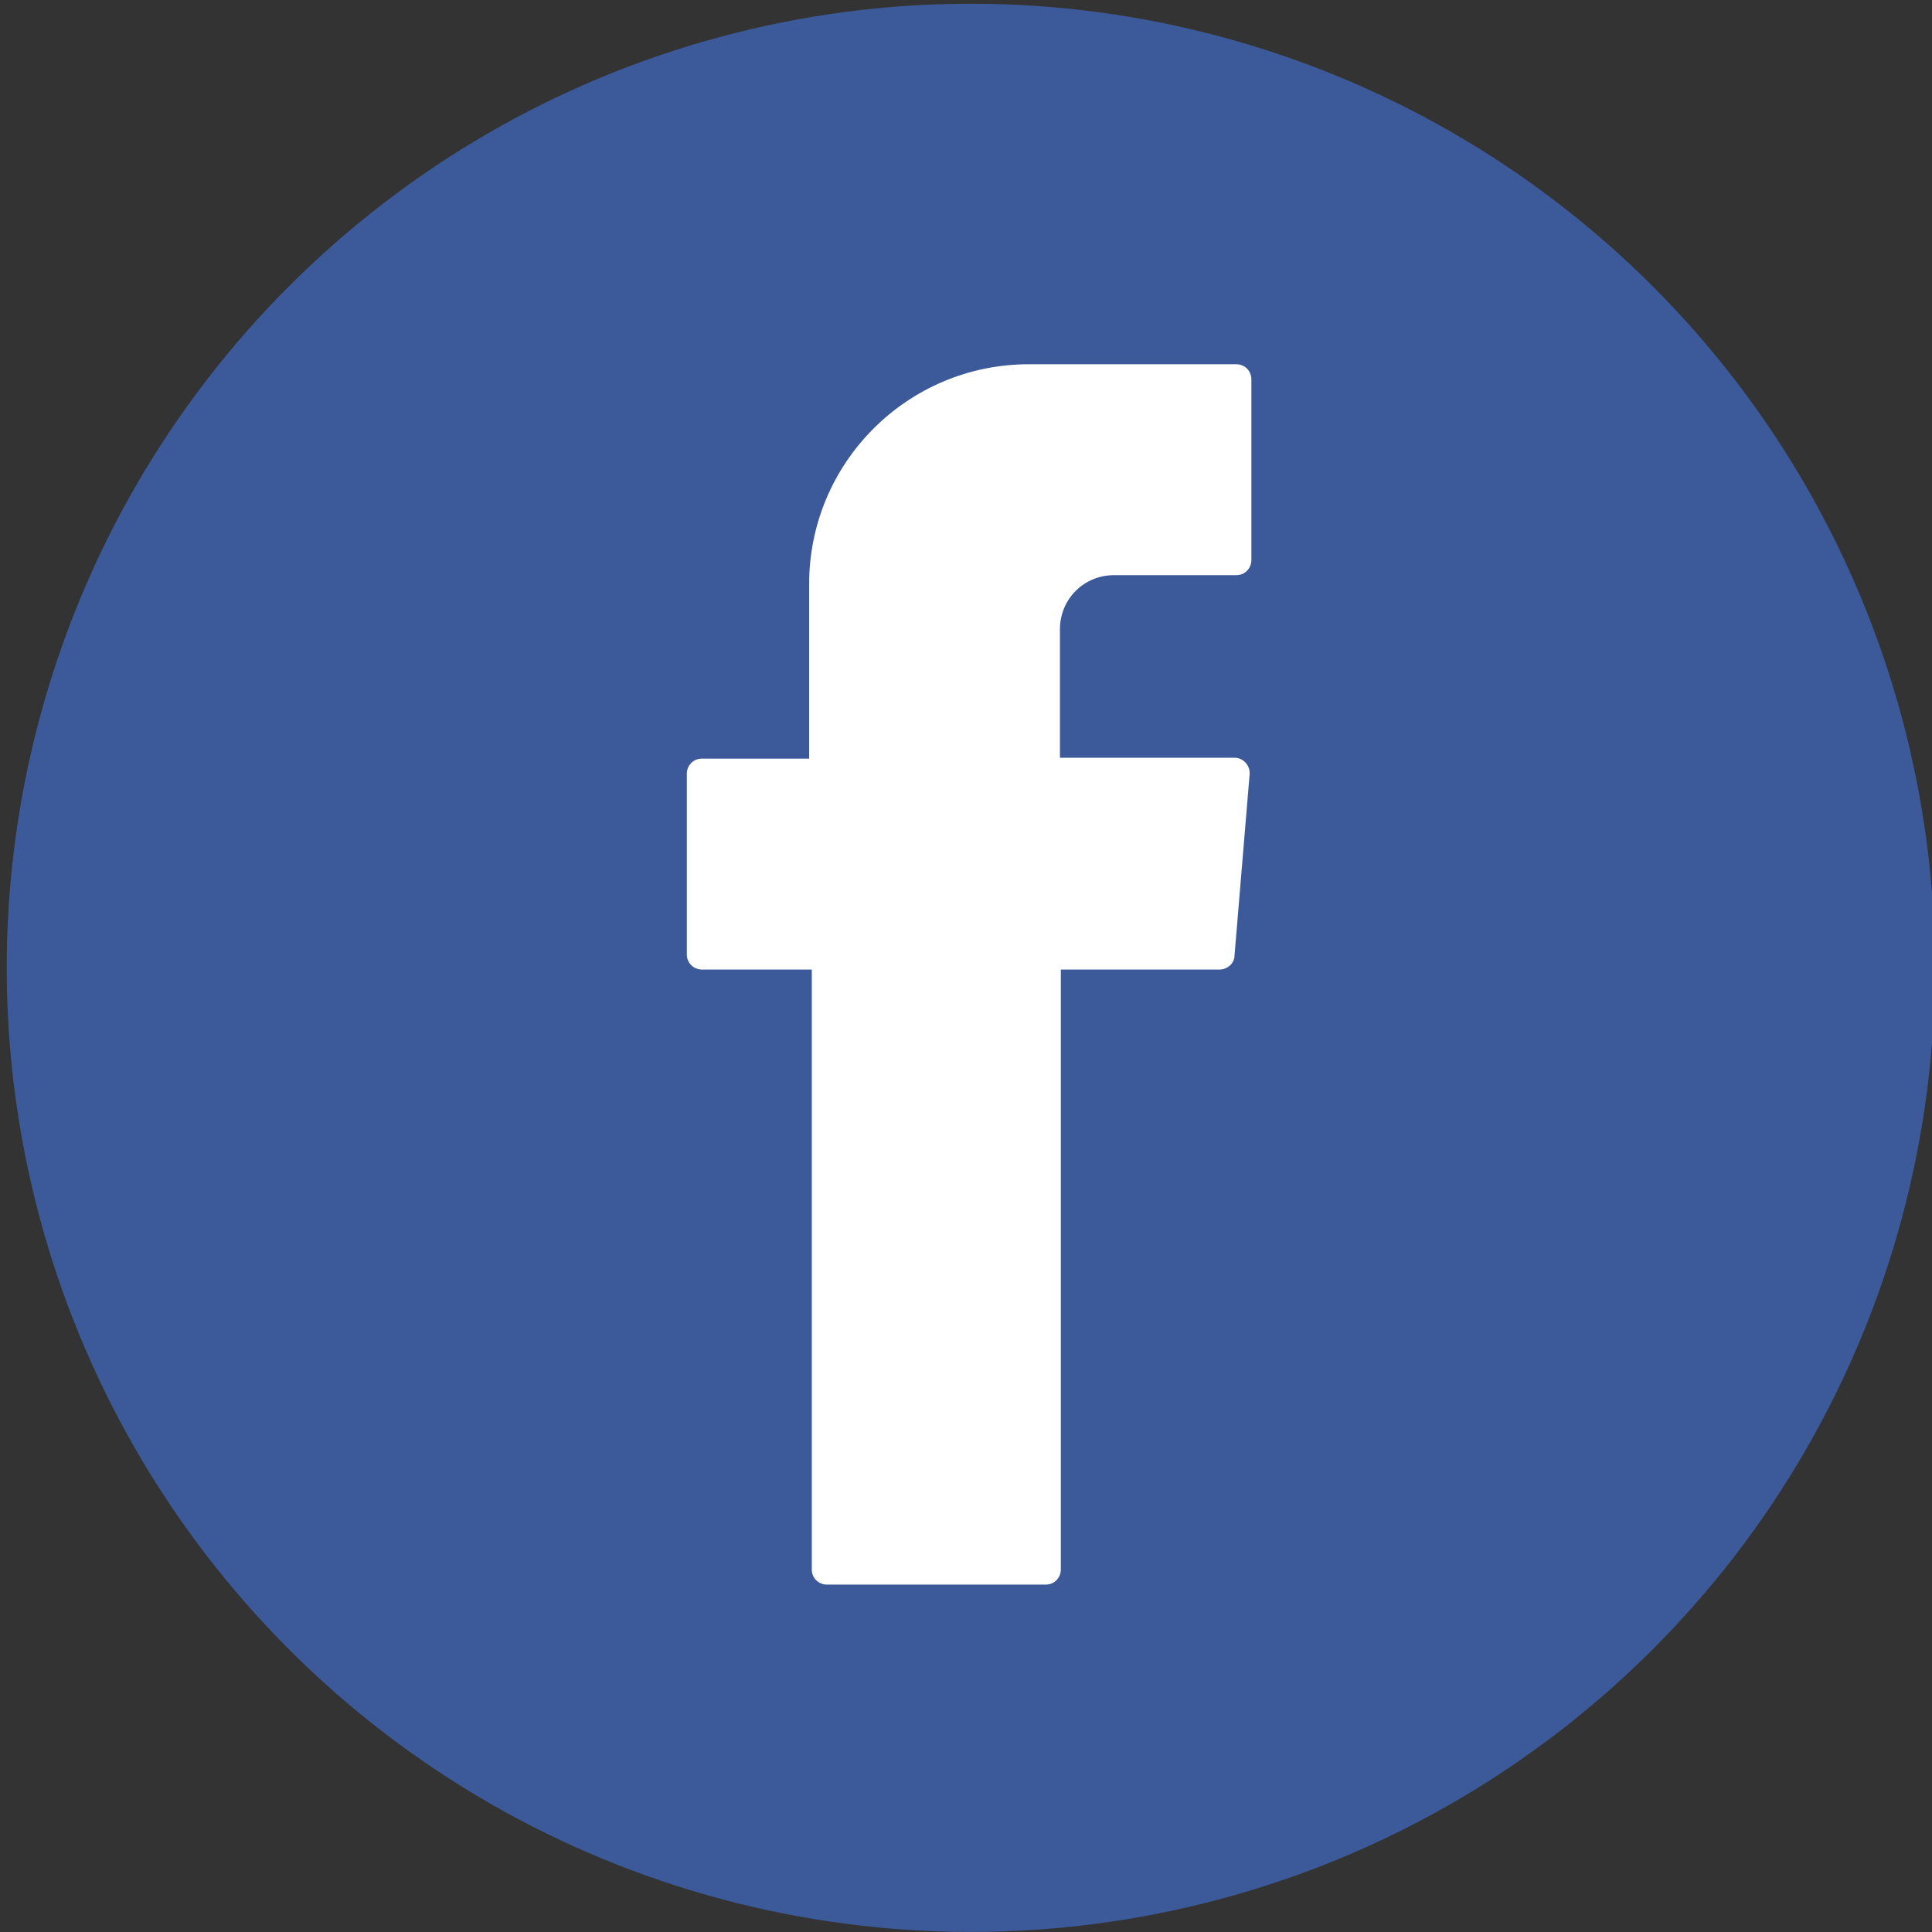
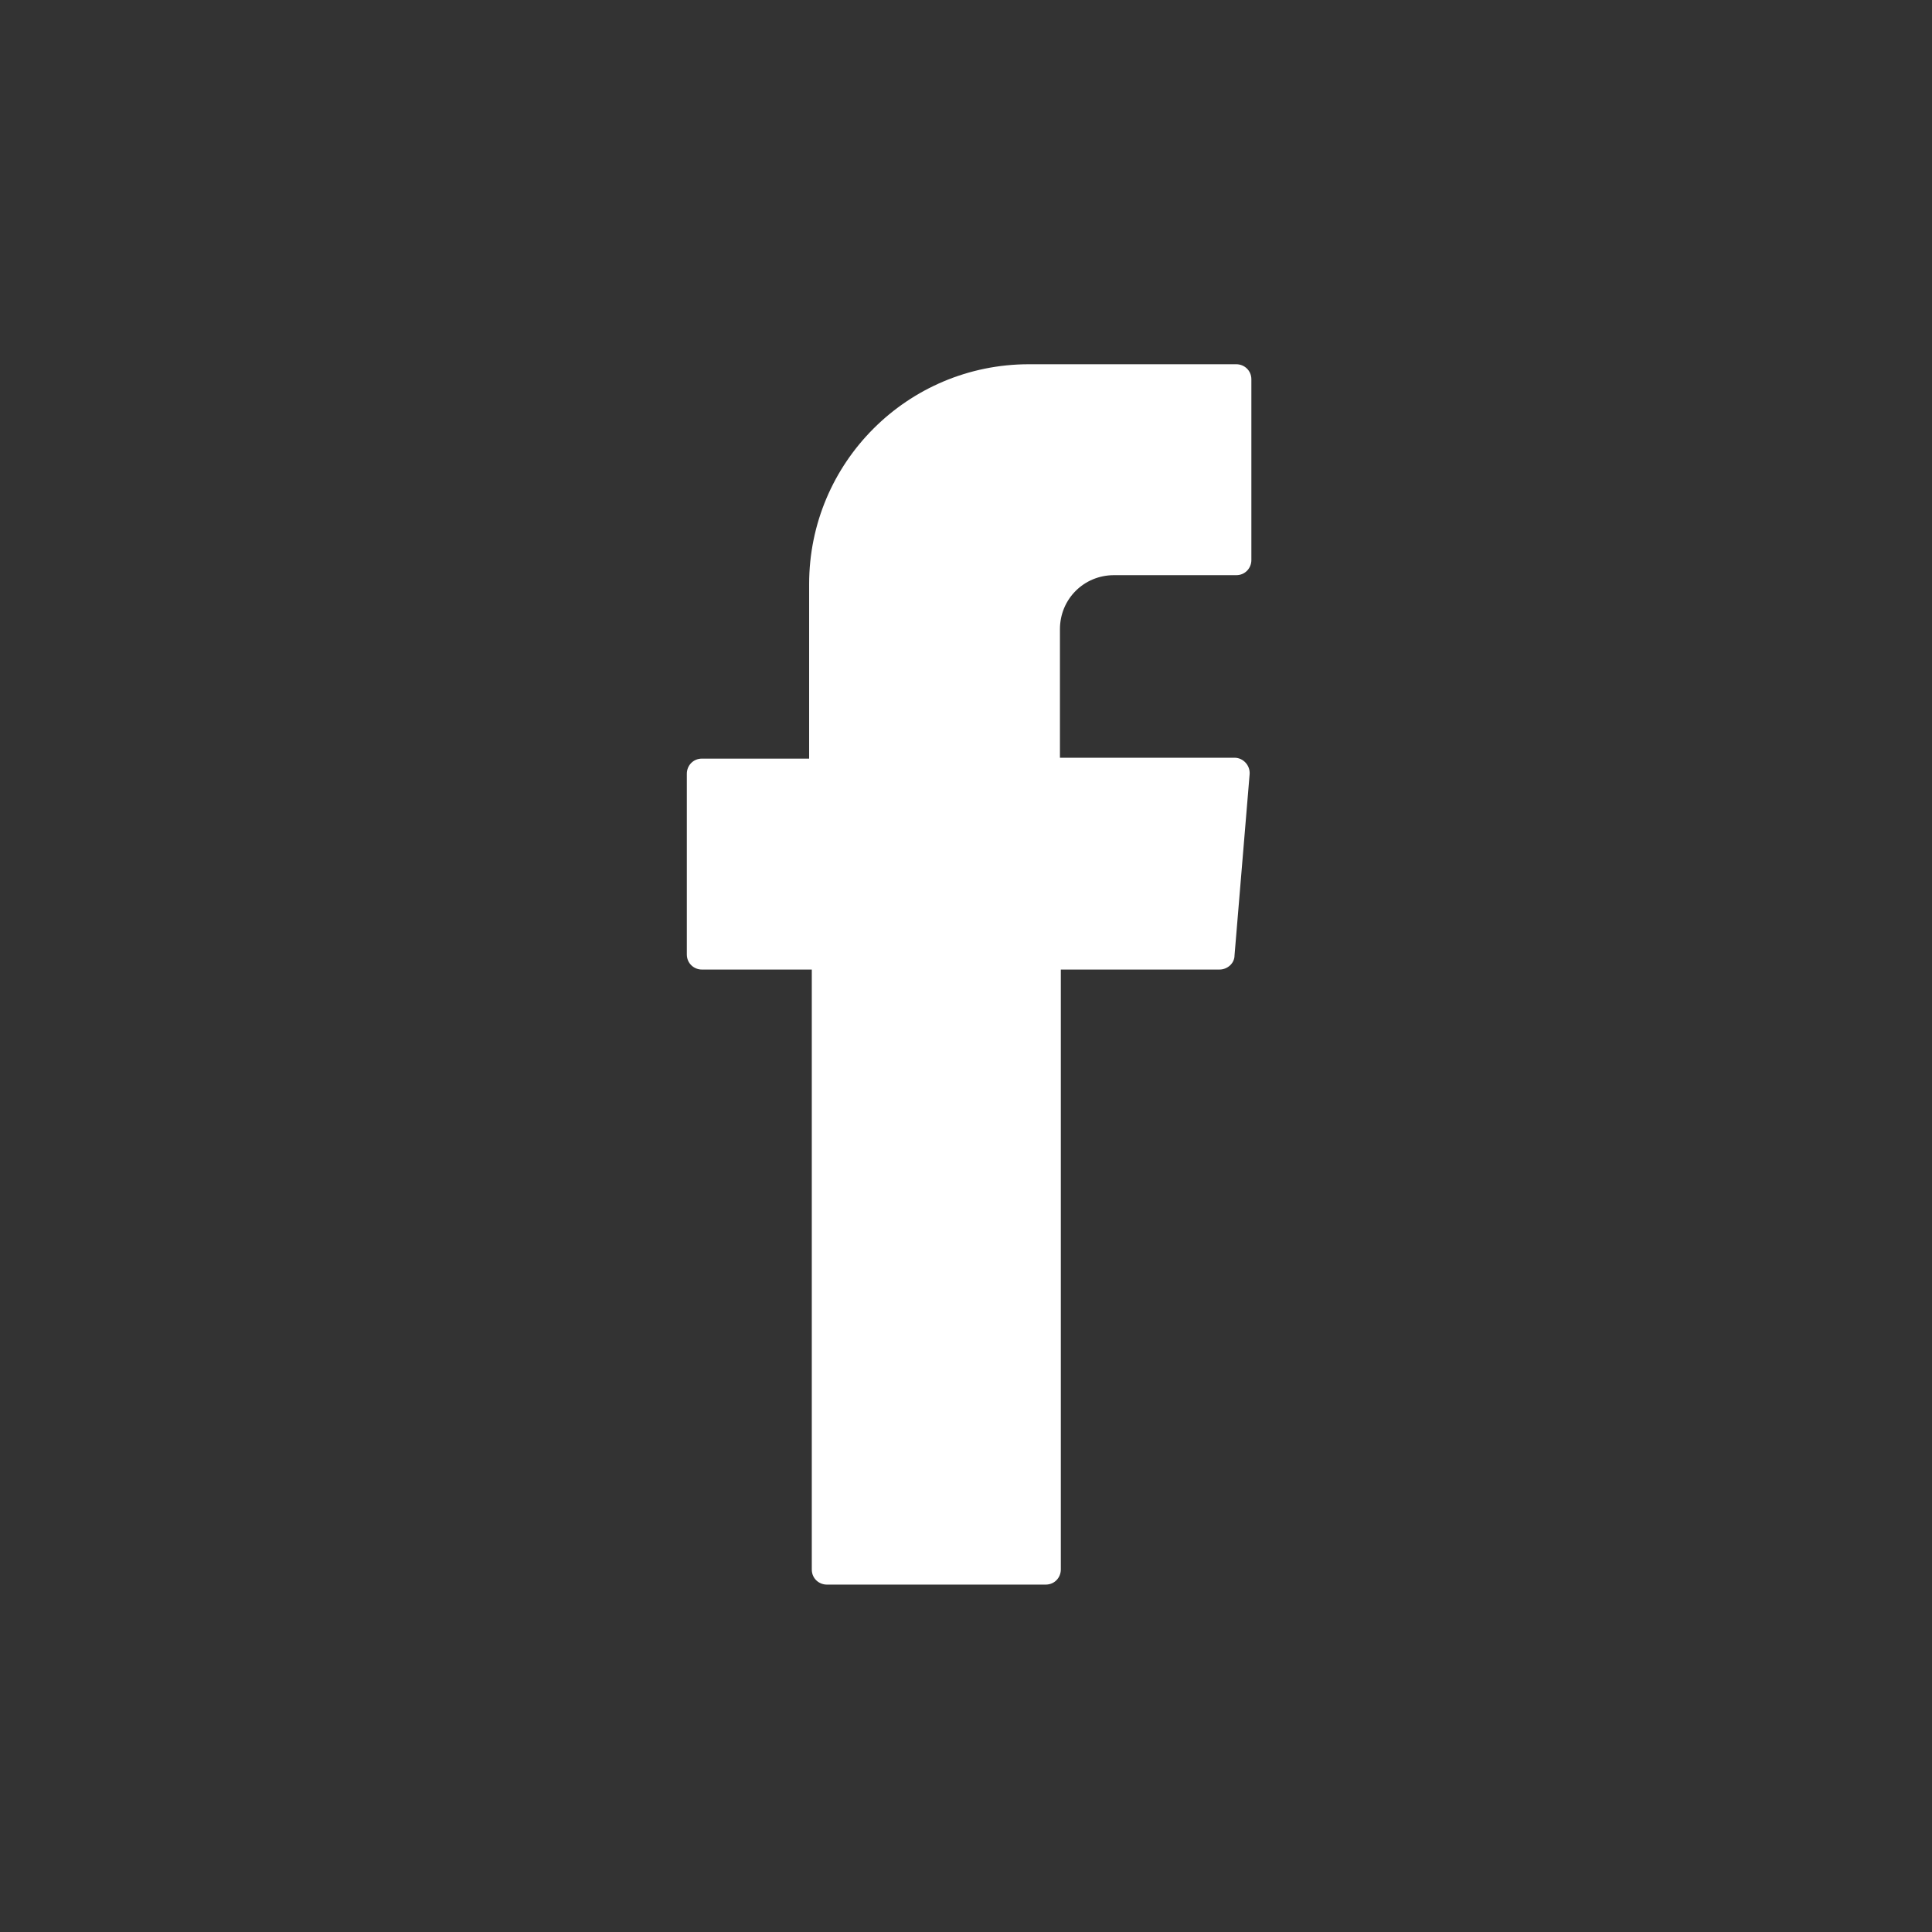
<svg xmlns="http://www.w3.org/2000/svg" version="1.1" id="Layer_1" x="0px" y="0px" viewBox="0 0 218 218" style="enable-background:new 0 0 218 218;" xml:space="preserve">
  <rect x="0" y="0" width="218" height="218" fill="#333333" stroke="none" />
  <style type="text/css">
	.st0{fill:#3C5A99;}
	.st1{fill:#A2B1CE;}
	.st2{fill:#E8ECF3;}
	.st3{fill:#A7B5D1;}
	.st4{fill-rule:evenodd;clip-rule:evenodd;fill:#FFFFFF;}
</style>
-   <ellipse transform="matrix(0.707 -0.707 0.707 0.707 -45.146 109.489)" class="st0" cx="109.6" cy="109.2" rx="108.8" ry="108.8" />
-   <path class="st1" d="M107.4,115.4c-0.1-0.5-0.1-1-0.2-1.6c0.2-3.2-0.3-6.5,1.4-9.4c0.5,0.4,1,0.9,1.5,1.3c3.4,2.8,0.5,6.5,1.3,9.7  c-0.4,0-0.9,0-1.3,0C109.2,115.4,108.3,115.4,107.4,115.4z" />
-   <path class="st2" d="M112,107.4c-0.7,1.8-1.4,3.5-2.1,5.3c-1-1.9-6.1-3.7,0-5.6C110.6,107.2,111.3,107.3,112,107.4z" />
-   <path class="st3" d="M107.5,104.4c0.9,0,1.8,0,2.7,0c0.4,1.4,0.9,2.8,1.3,4.1c-1.5,1-0.1,1.8,0.1,2.8c-0.5,0.5-1,1-1.4,1.4  c-1.1,0.6-1.4,1.6-1.4,2.7C106.1,112,108,108.1,107.5,104.4z" />
  <path class="st4" d="M91.6,110.5v66.6c0,1,0.8,1.7,1.7,1.7H118c1,0,1.7-0.8,1.7-1.7v-67.7h17.9c0.9,0,1.7-0.7,1.7-1.6l1.7-20.4  c0.1-1-0.7-1.9-1.7-1.9h-19.7V71c0-3.4,2.7-6.1,6.1-6.1h13.8c1,0,1.7-0.8,1.7-1.7V42.8c0-1-0.8-1.7-1.7-1.7h-23.4  c-13.7,0-24.8,11.1-24.8,24.8v19.7H79.2c-1,0-1.7,0.8-1.7,1.7v20.4c0,1,0.8,1.7,1.7,1.7h12.4V110.5z" />
</svg>